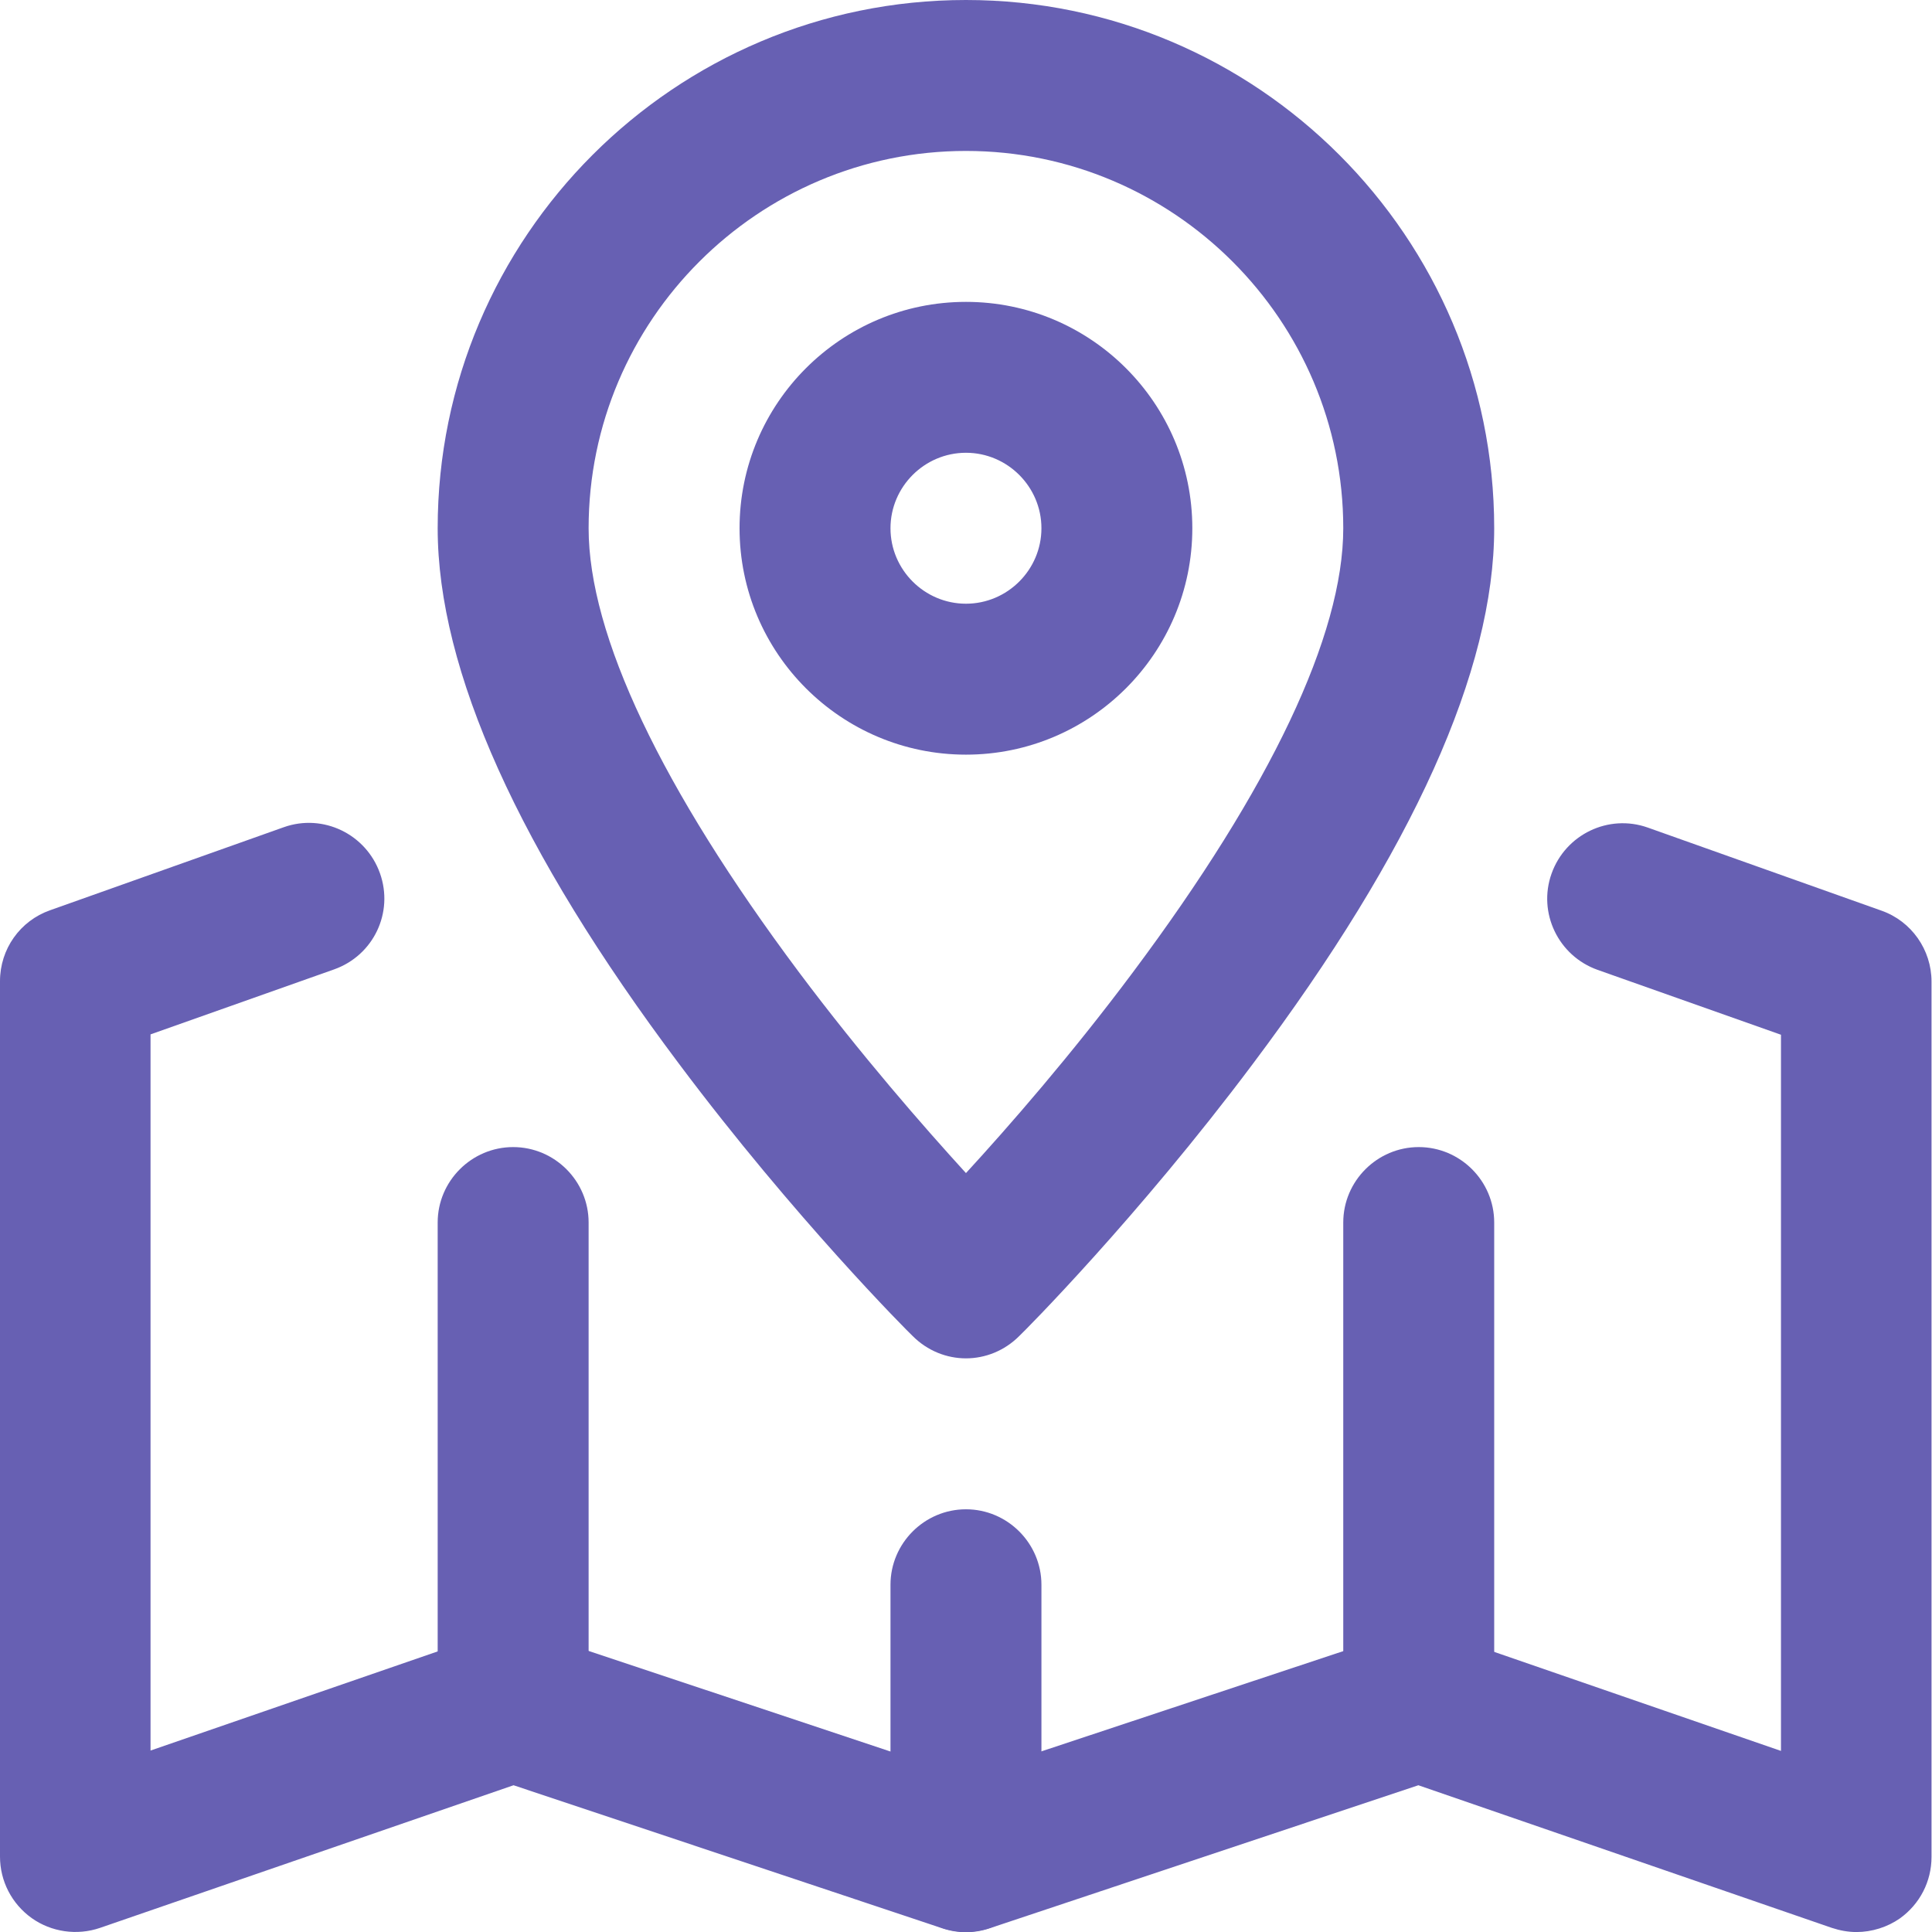
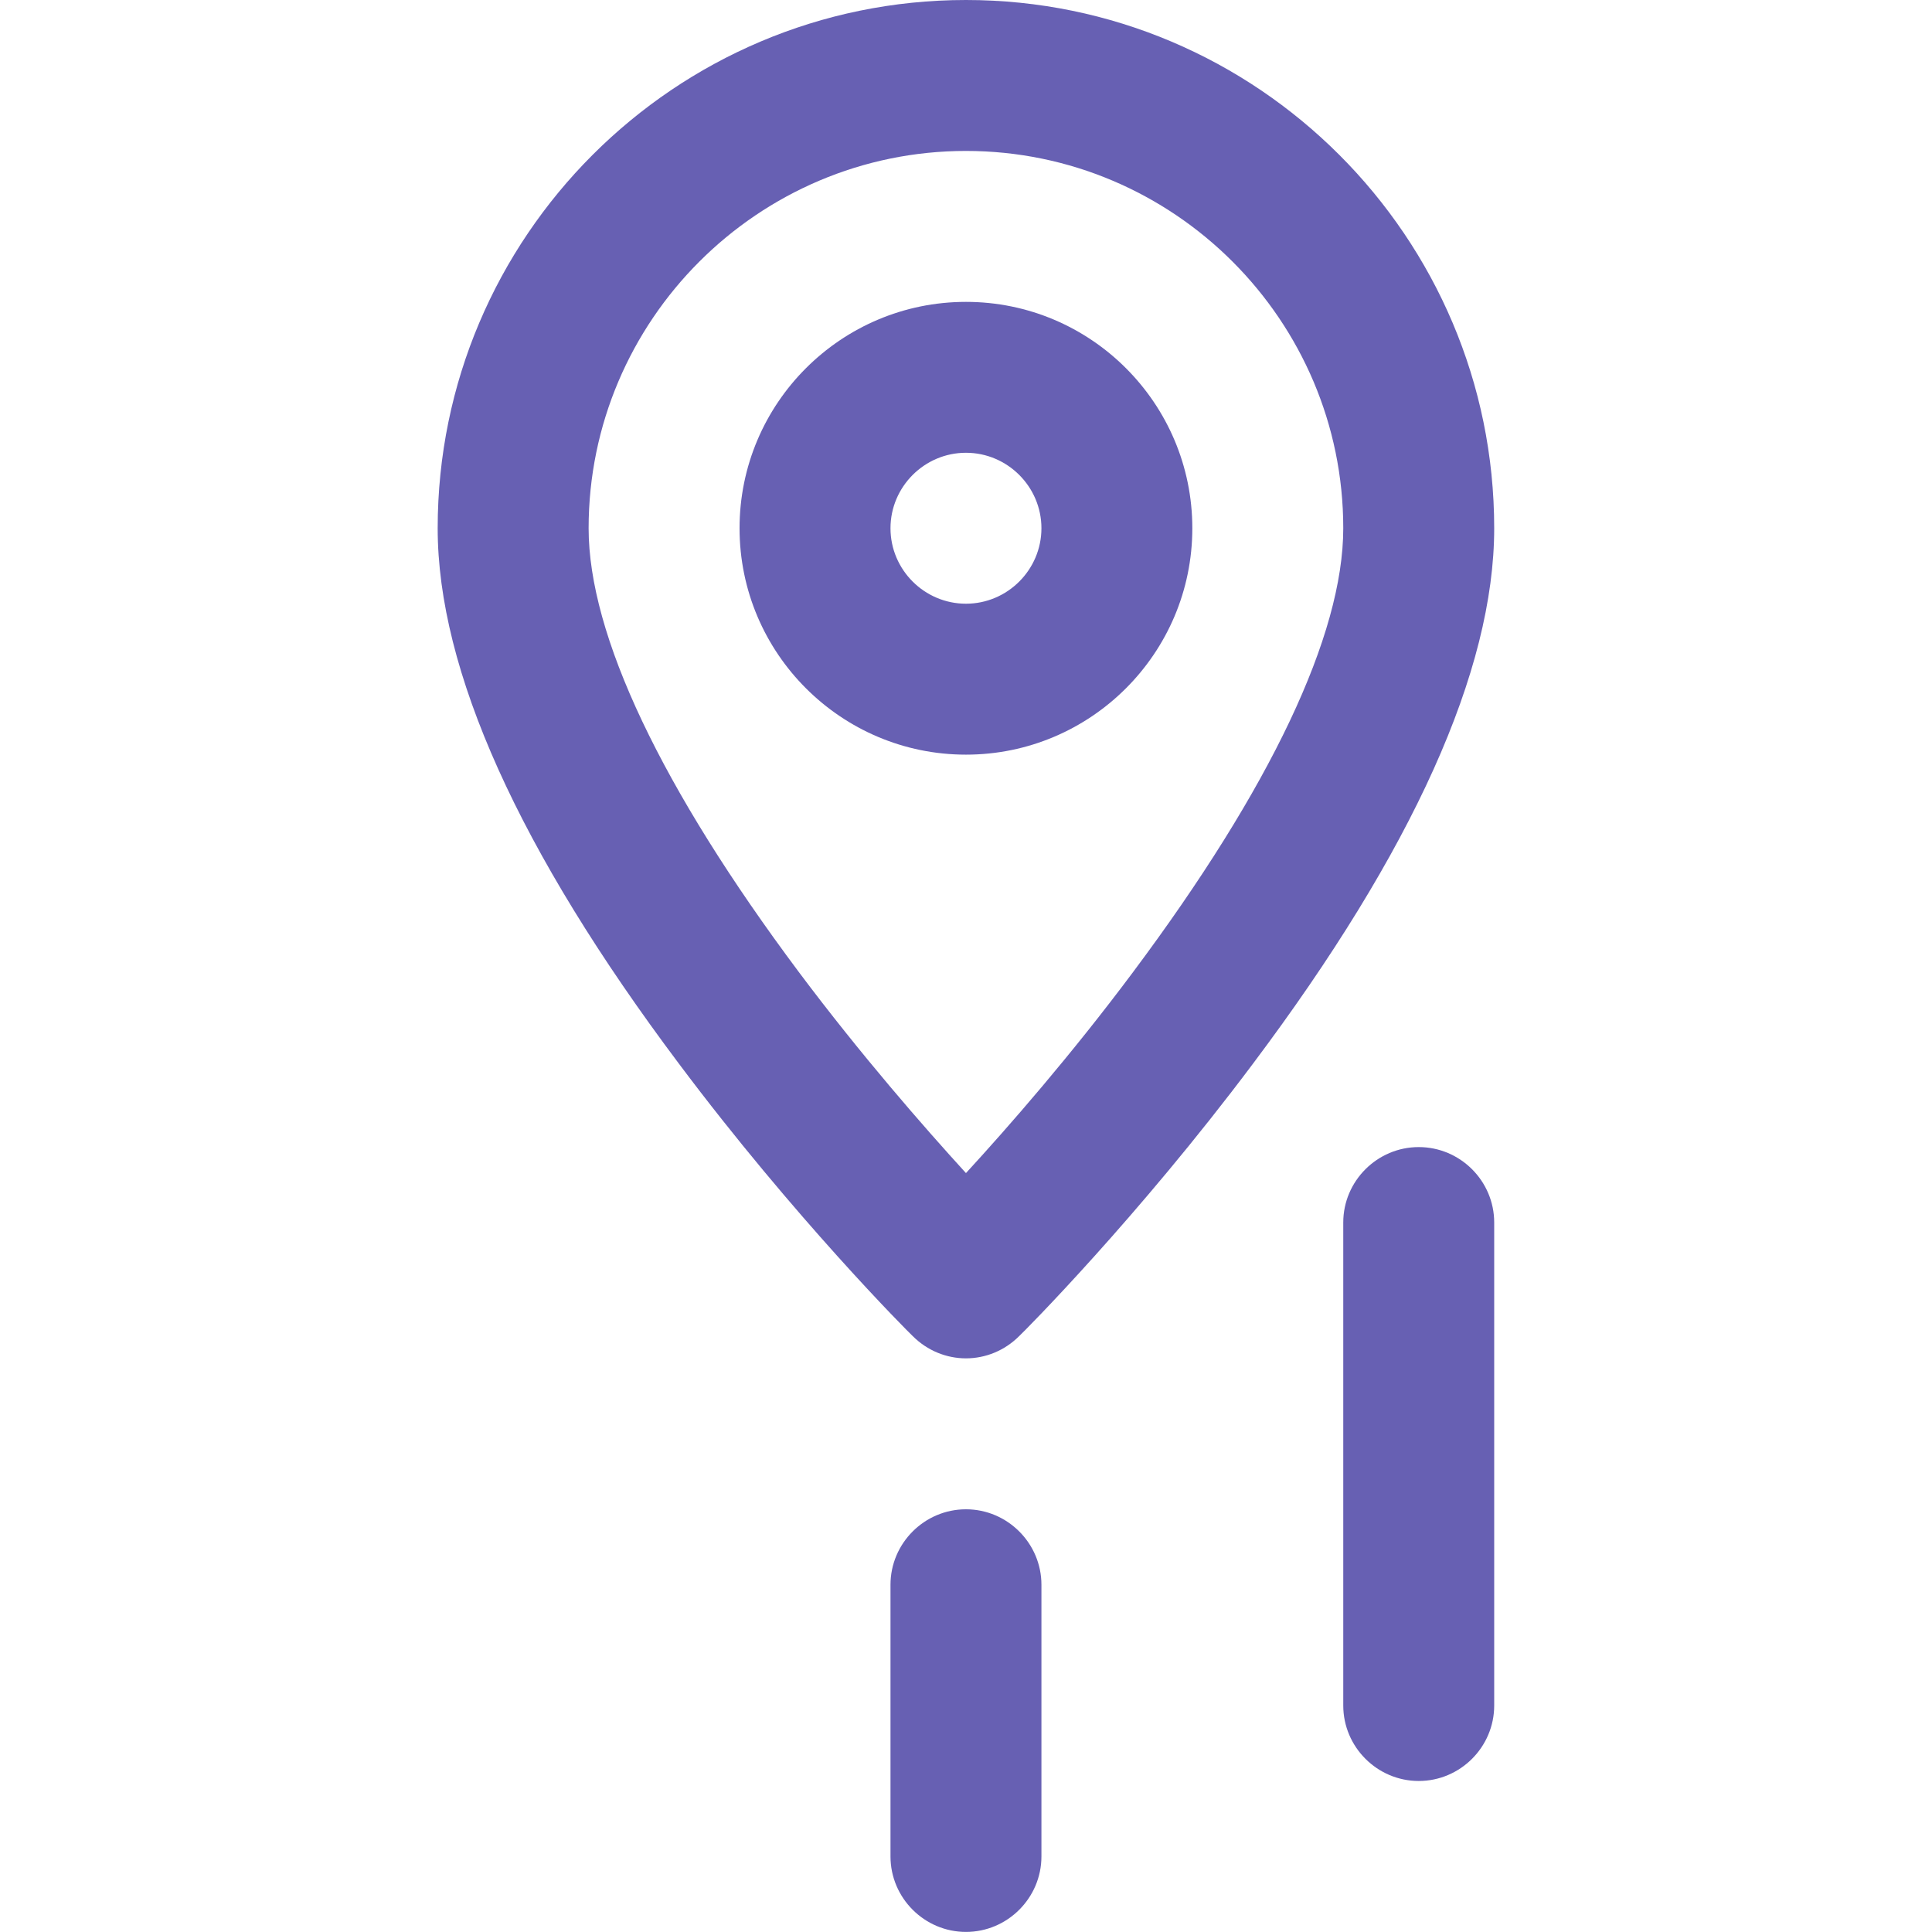
<svg xmlns="http://www.w3.org/2000/svg" width="48" height="48" viewBox="0 0 48 48" fill="none">
  <g id="location-4 1" clip-path="url(#clip0_237_1935)">
    <g id="g1680">
      <g id="g1682">
        <g id="Group">
          <g id="Clip path group">
            <mask id="mask0_237_1935" style="mask-type:luminance" maskUnits="userSpaceOnUse" x="-8" y="-9" width="65" height="65">
              <g id="SVGID_00000015348290613333782530000015753874530674821811_">
                <path id="Vector" d="M56.003 55.994H-7.997V-8.006H56.003V55.994Z" fill="white" />
              </g>
            </mask>
            <g mask="url(#mask0_237_1935)">
              <g id="g1684">
                <g id="g1690">
                  <g id="path1692">
-                     <path id="Vector_2" d="M46.123 48.001C45.916 48.001 45.71 47.963 45.513 47.898L35.239 44.354L24.589 47.907C24.205 48.038 23.793 48.038 23.408 47.907L12.759 44.354L2.484 47.898C1.912 48.094 1.275 48.001 0.787 47.654C0.291 47.298 0 46.735 0 46.126V24.377C0 23.58 0.497 22.877 1.247 22.614L7.05 20.552C8.025 20.205 9.093 20.721 9.44 21.696C9.787 22.671 9.281 23.739 8.296 24.086L3.74 25.699V43.492L12.131 40.595C12.524 40.464 12.946 40.454 13.331 40.586L23.989 44.138L34.658 40.595C35.051 40.464 35.473 40.464 35.858 40.604L44.248 43.501V25.708L39.692 24.096C38.717 23.749 38.201 22.68 38.548 21.705C38.895 20.73 39.964 20.215 40.939 20.561L46.742 22.624C47.491 22.886 47.988 23.599 47.988 24.386V46.135C47.988 46.745 47.698 47.307 47.201 47.663C46.892 47.879 46.507 48.001 46.123 48.001Z" fill="#6760B3" />
-                   </g>
+                     </g>
                </g>
                <g id="g1694">
                  <g id="path1696">
                    <path id="Vector_3" d="M23.999 33.748C23.521 33.748 23.043 33.561 22.677 33.195C22.555 33.083 19.733 30.252 16.874 26.436C12.89 21.13 10.874 16.649 10.874 13.124C10.874 5.887 16.762 0 23.999 0C31.236 0 37.123 5.887 37.123 13.124C37.123 16.649 35.108 21.13 31.123 26.436C28.264 30.252 25.443 33.083 25.321 33.195C24.955 33.561 24.477 33.748 23.999 33.748ZM23.999 3.75C18.834 3.75 14.624 7.959 14.624 13.124C14.624 15.777 16.434 19.583 19.846 24.149C21.383 26.202 22.939 27.983 23.999 29.145C25.058 27.992 26.614 26.211 28.152 24.149C31.564 19.583 33.373 15.777 33.373 13.124C33.373 7.959 29.164 3.75 23.999 3.75Z" fill="#6760B3" />
                  </g>
                </g>
                <g id="g1698">
                  <g id="path1700">
                    <path id="Vector_4" d="M23.999 18.749C20.896 18.749 18.374 16.227 18.374 13.124C18.374 10.021 20.896 7.5 23.999 7.5C27.102 7.5 29.623 10.021 29.623 13.124C29.623 16.227 27.102 18.749 23.999 18.749ZM23.999 11.249C22.968 11.249 22.124 12.093 22.124 13.124C22.124 14.156 22.968 14.999 23.999 14.999C25.03 14.999 25.874 14.156 25.874 13.124C25.874 12.093 25.03 11.249 23.999 11.249Z" fill="#6760B3" />
                  </g>
                </g>
                <g id="g1702">
                  <g id="path1704">
-                     <path id="Vector_5" d="M12.749 44.248C11.718 44.248 10.874 43.404 10.874 42.373V30.373C10.874 29.342 11.718 28.499 12.749 28.499C13.781 28.499 14.624 29.342 14.624 30.373V42.373C14.624 43.404 13.781 44.248 12.749 44.248Z" fill="#6760B3" />
-                   </g>
+                     </g>
                </g>
                <g id="g1706">
                  <g id="path1708">
                    <path id="Vector_6" d="M23.999 47.998C22.968 47.998 22.124 47.154 22.124 46.123V39.373C22.124 38.342 22.968 37.498 23.999 37.498C25.03 37.498 25.874 38.342 25.874 39.373V46.123C25.874 47.154 25.03 47.998 23.999 47.998Z" fill="#6760B3" />
                  </g>
                </g>
                <g id="g1710">
                  <g id="path1712">
                    <path id="Vector_7" d="M35.248 44.248C34.217 44.248 33.373 43.404 33.373 42.373V30.373C33.373 29.342 34.217 28.499 35.248 28.499C36.28 28.499 37.123 29.342 37.123 30.373V42.373C37.123 43.404 36.28 44.248 35.248 44.248Z" fill="#6760B3" />
                  </g>
                </g>
              </g>
            </g>
          </g>
        </g>
      </g>
    </g>
  </g>
  <defs>
    <clipPath id="clip0_237_1935">
      <rect width="48" height="48" fill="white" />
    </clipPath>
  </defs>
</svg>